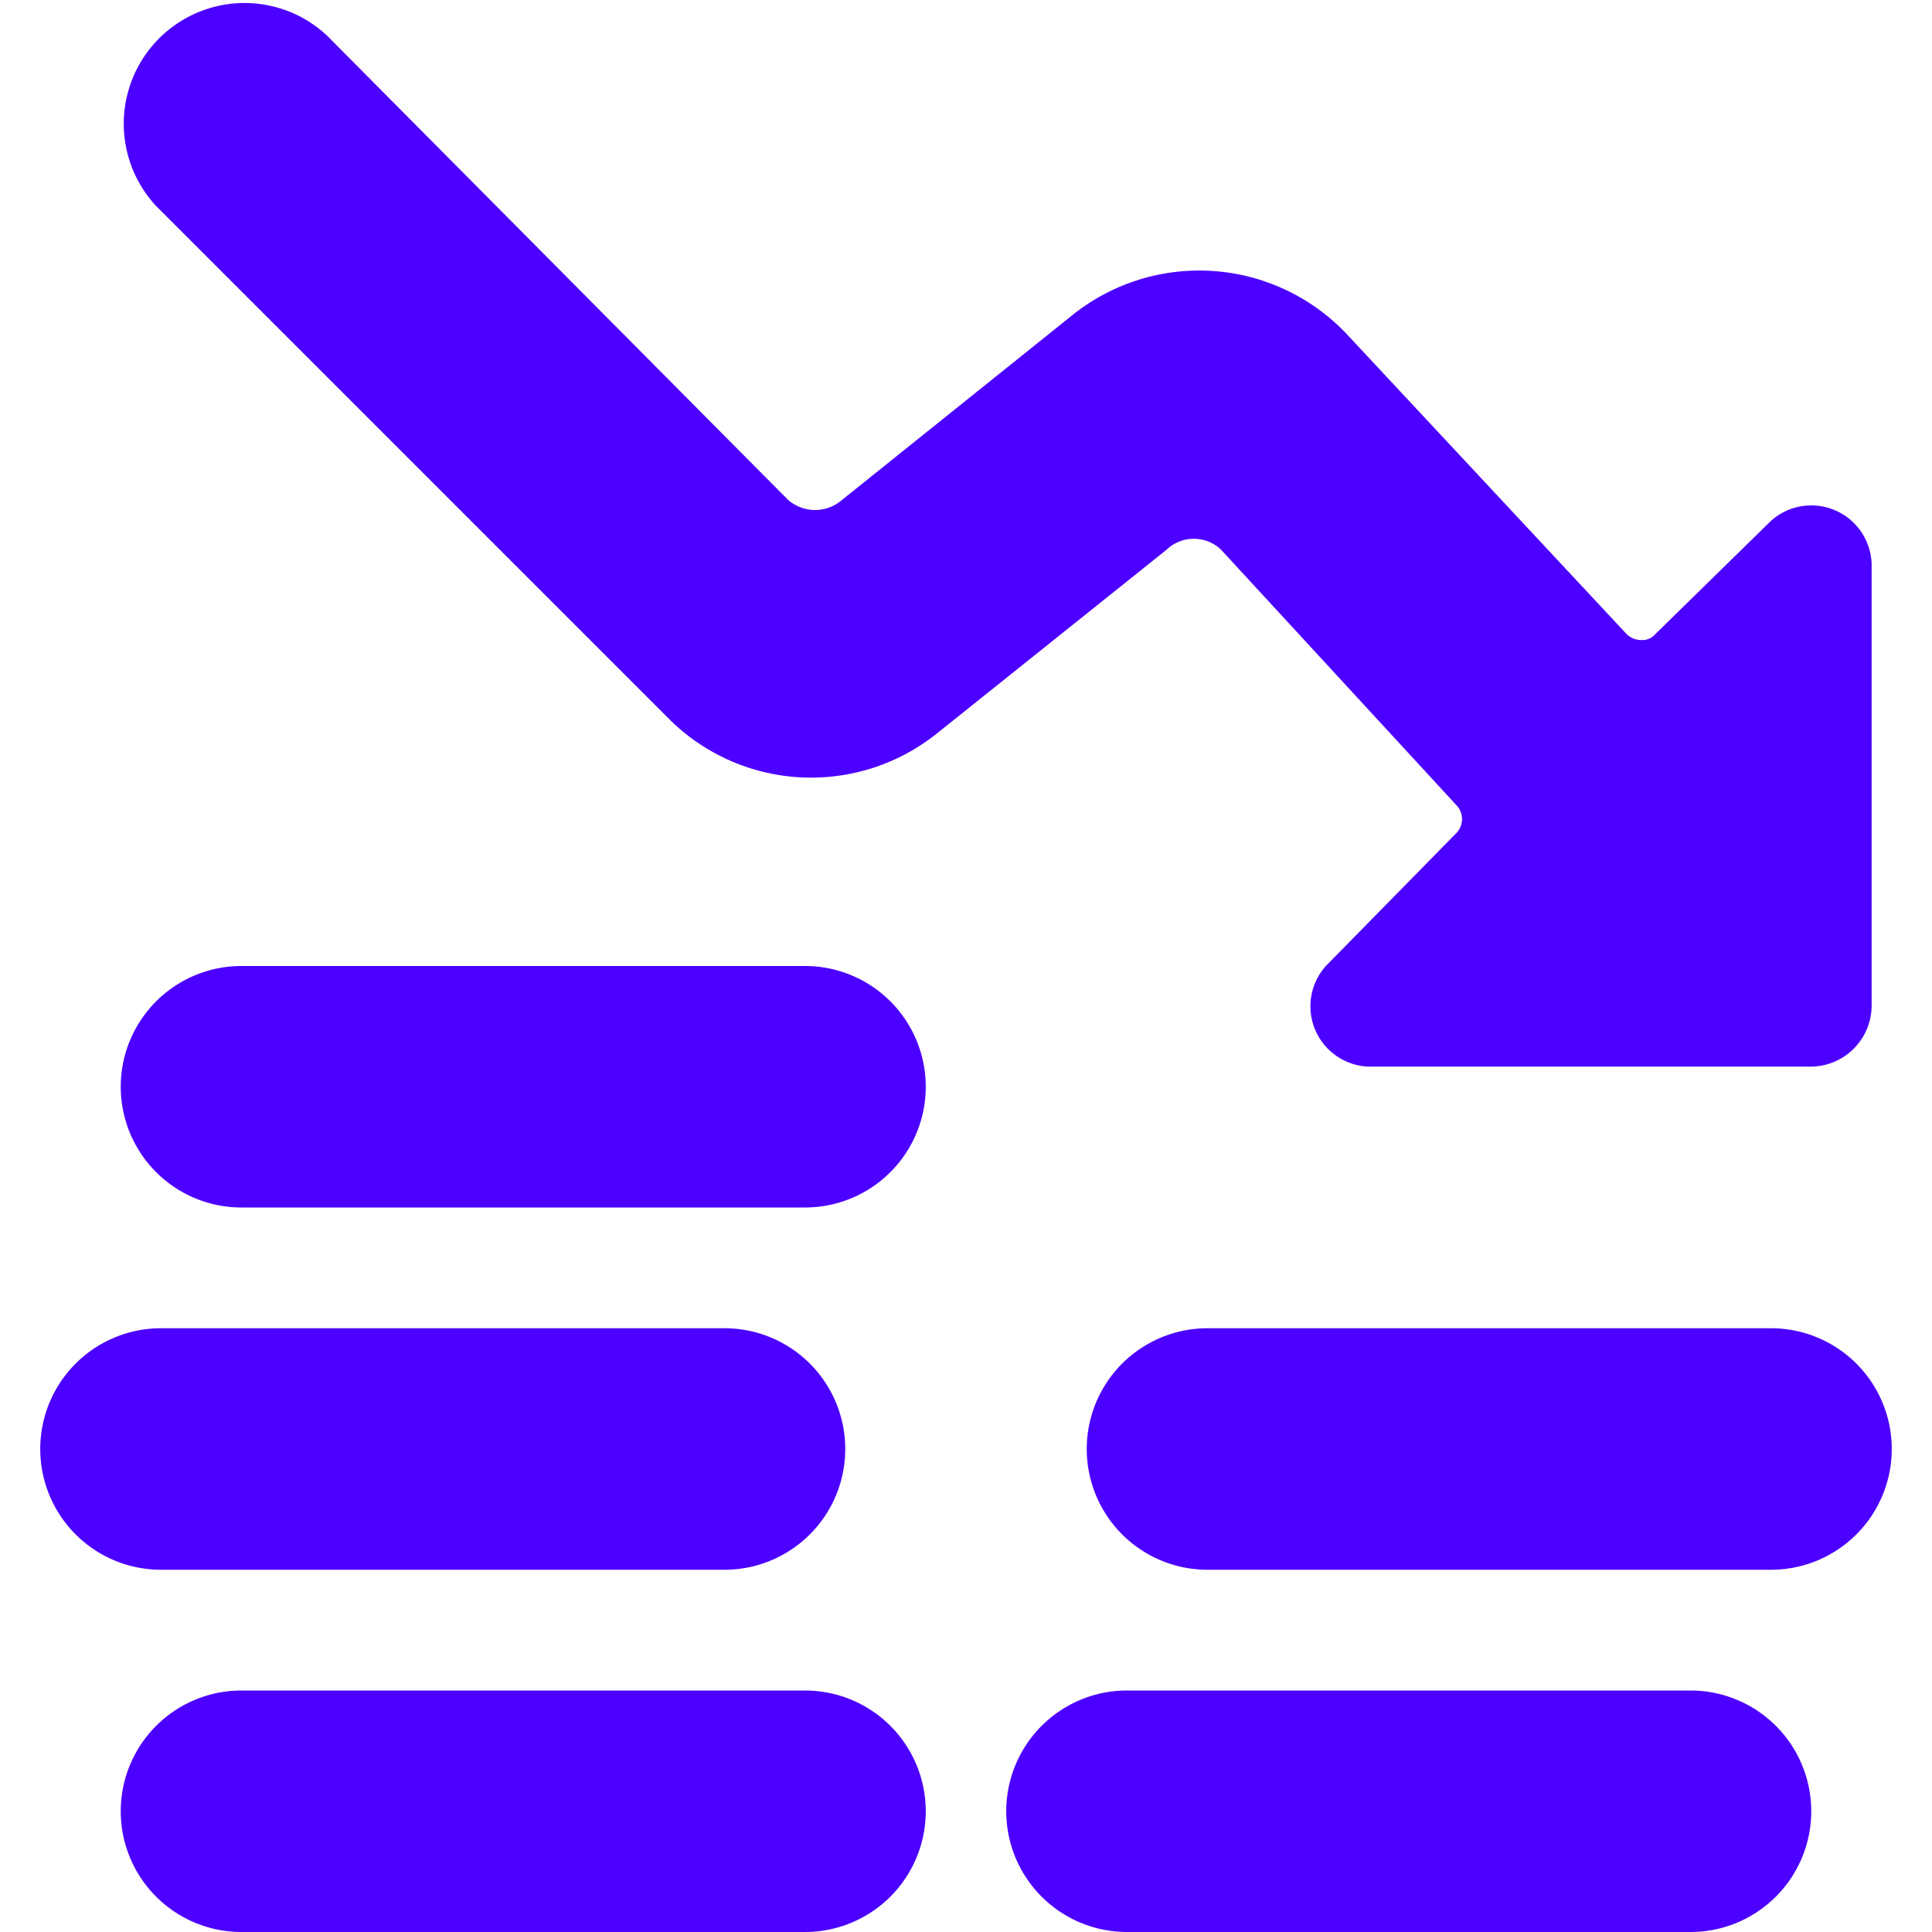
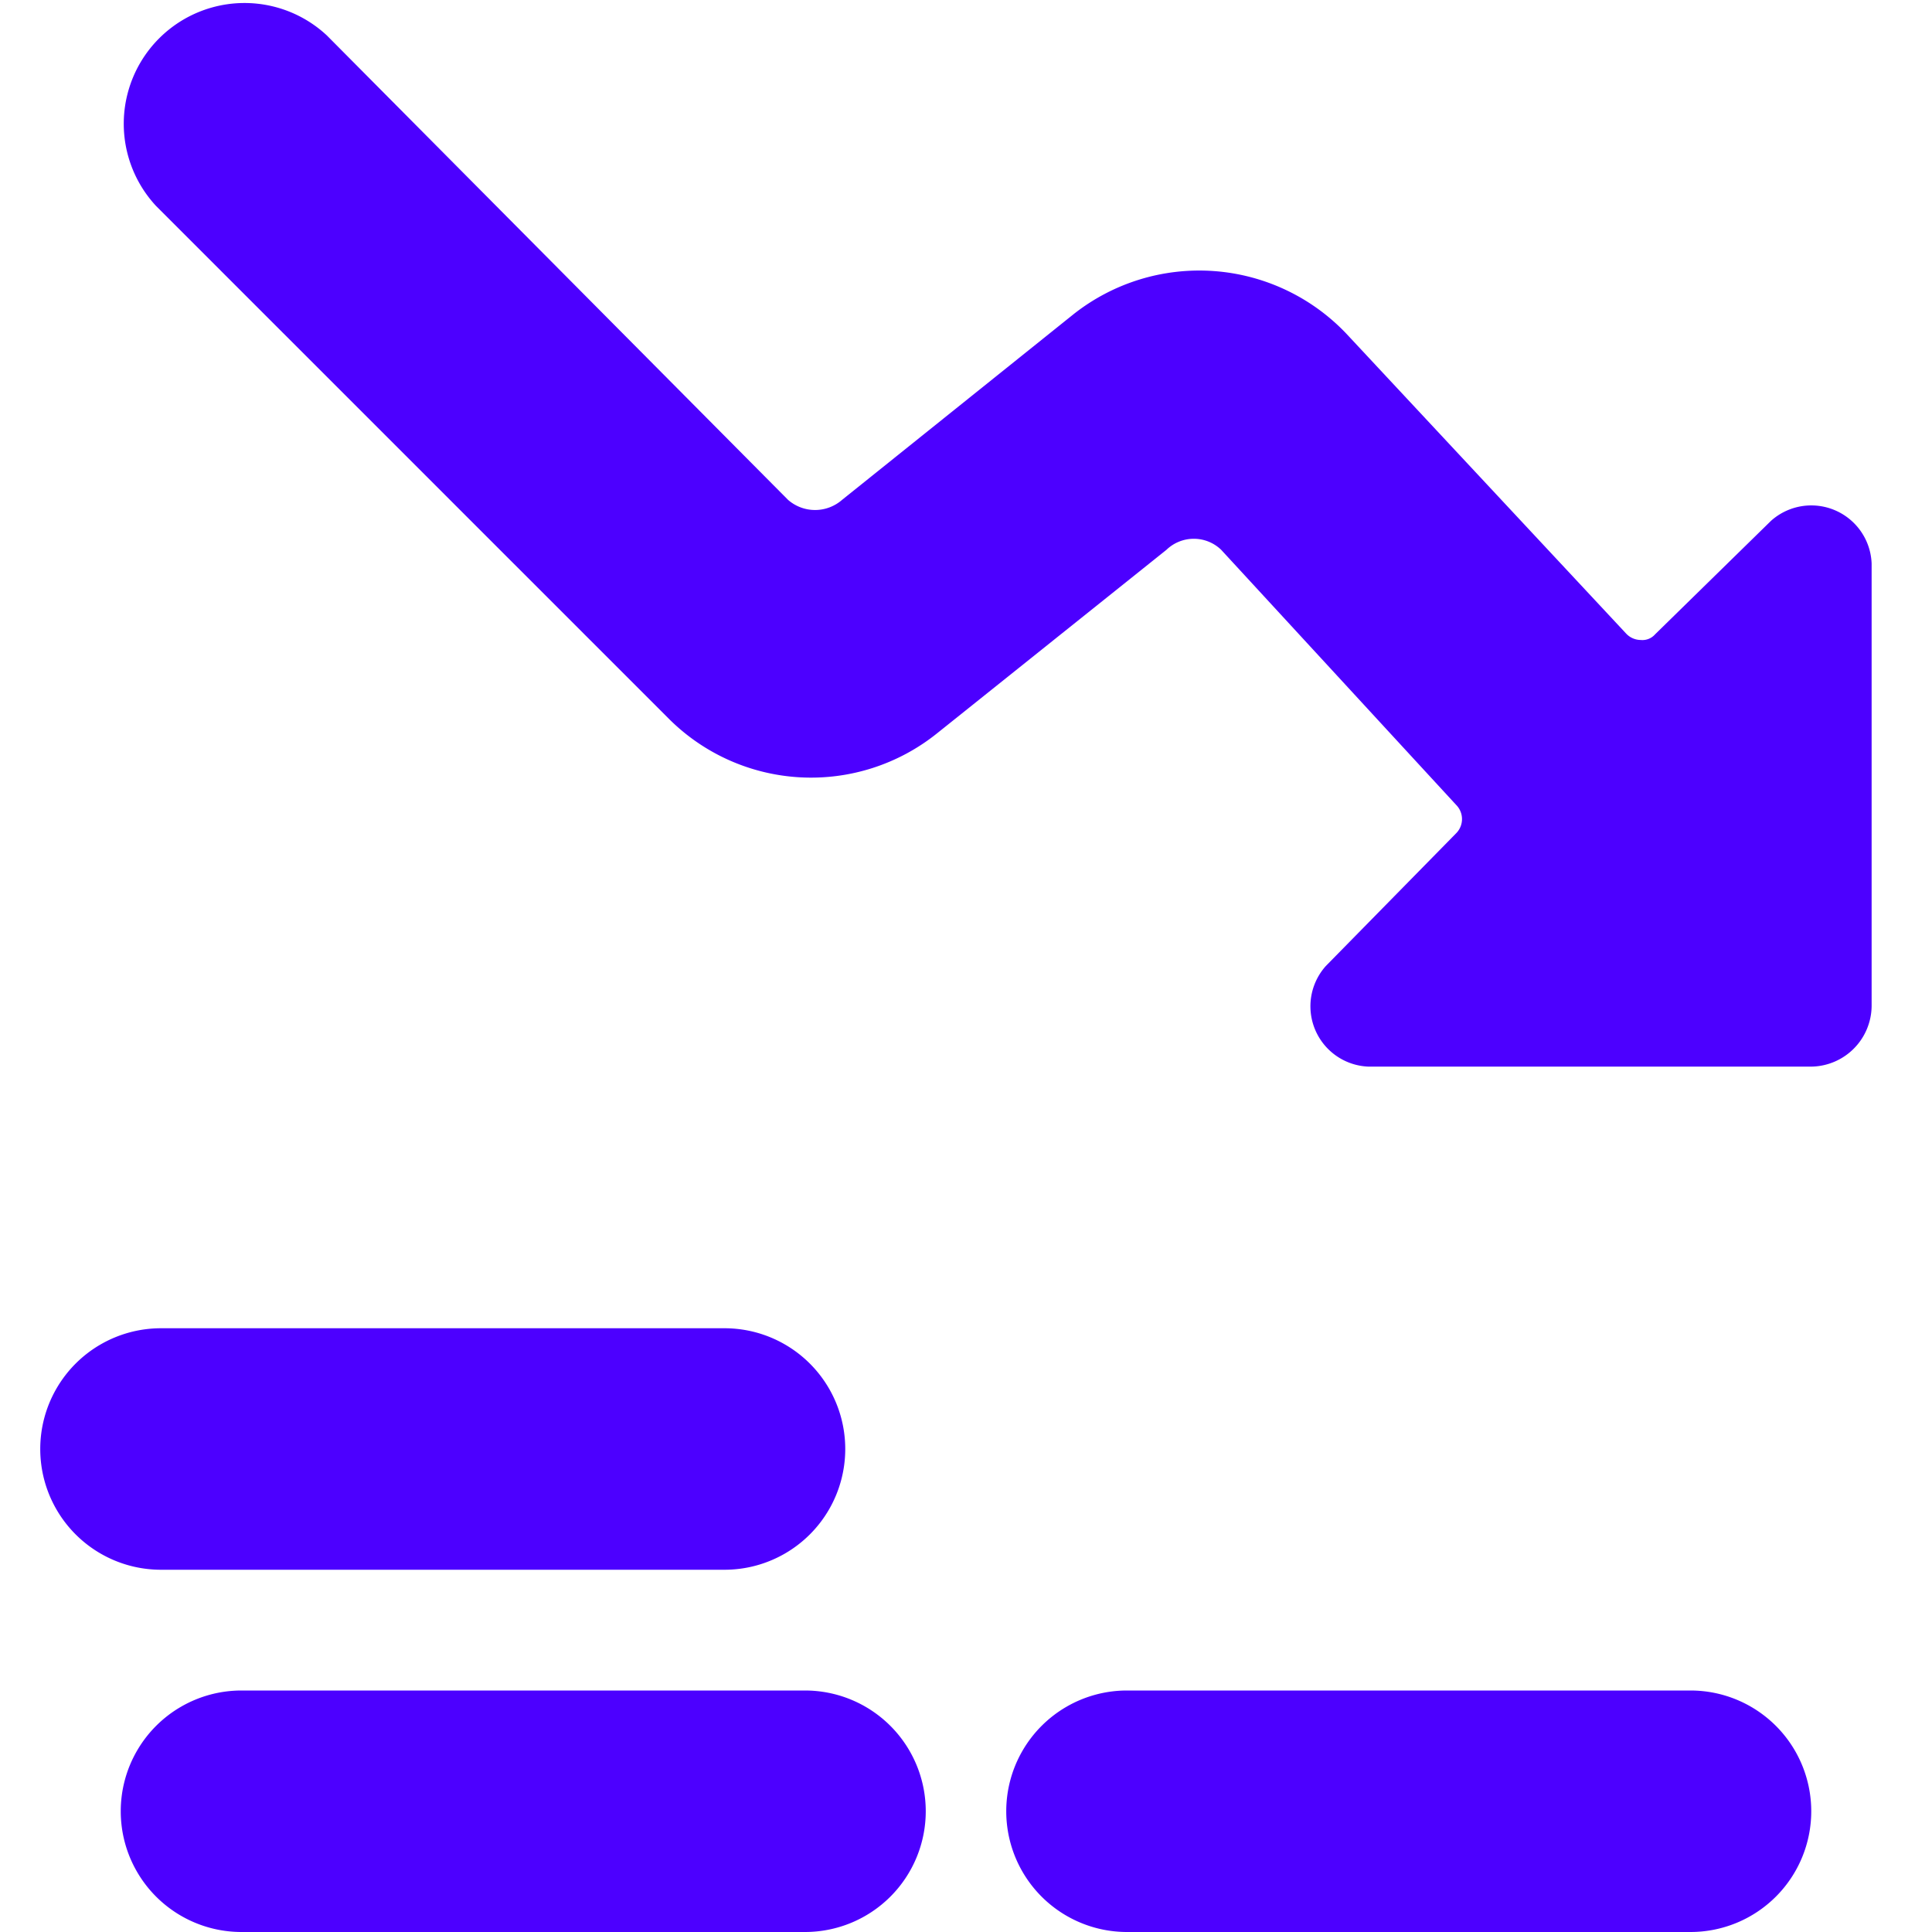
<svg xmlns="http://www.w3.org/2000/svg" viewBox="0 0 24 24" id="Performance-Money-Decrease--Streamline-Ultimate.svg" height="24" width="24">
  <desc>Performance Money Decrease Streamline Icon: https://streamlinehq.com</desc>
  <g id="Performance-Money-Decrease--Streamline-Ultimate.svg">
    <path d="M14.49 6.83a0.49 0.49 0 0 1 0.68 0L18.09 10a0.25 0.25 0 0 1 0 0.35L16.47 12a0.75 0.75 0 0 0 0.53 1.25h5.5a0.76 0.76 0 0 0 0.75 -0.75V7A0.75 0.75 0 0 0 22 6.47l-1.44 1.41a0.21 0.21 0 0 1 -0.18 0.07 0.25 0.25 0 0 1 -0.18 -0.08l-3.48 -3.73a2.52 2.52 0 0 0 -3.38 -0.24l-2.88 2.31a0.51 0.51 0 0 1 -0.67 0L4.06 0.44a1.5 1.5 0 0 0 -2.12 2.12l6.37 6.37a2.5 2.5 0 0 0 3.33 0.18Z" fill="#4c00ff" stroke-width="1" />
    <path d="M11.5 22.5A1.5 1.5 0 0 0 10 21H3a1.5 1.5 0 0 0 0 3h7a1.5 1.5 0 0 0 1.5 -1.5Z" fill="#4c00ff" stroke-width="1" />
    <path d="M22.5 22.5A1.5 1.5 0 0 0 21 21h-7a1.5 1.5 0 0 0 0 3h7a1.5 1.5 0 0 0 1.5 -1.5Z" fill="#4c00ff" stroke-width="1" />
-     <path d="M23.5 18a1.5 1.5 0 0 0 -1.5 -1.5h-7a1.5 1.5 0 0 0 0 3h7a1.5 1.5 0 0 0 1.5 -1.5Z" fill="#4c00ff" stroke-width="1" />
    <path d="M9 19.5a1.5 1.5 0 0 0 0 -3H2a1.5 1.5 0 0 0 0 3Z" fill="#4c00ff" stroke-width="1" />
-     <path d="M10 12H3a1.5 1.5 0 0 0 0 3h7a1.5 1.5 0 0 0 0 -3Z" fill="#4c00ff" stroke-width="1" />
  </g>
</svg>